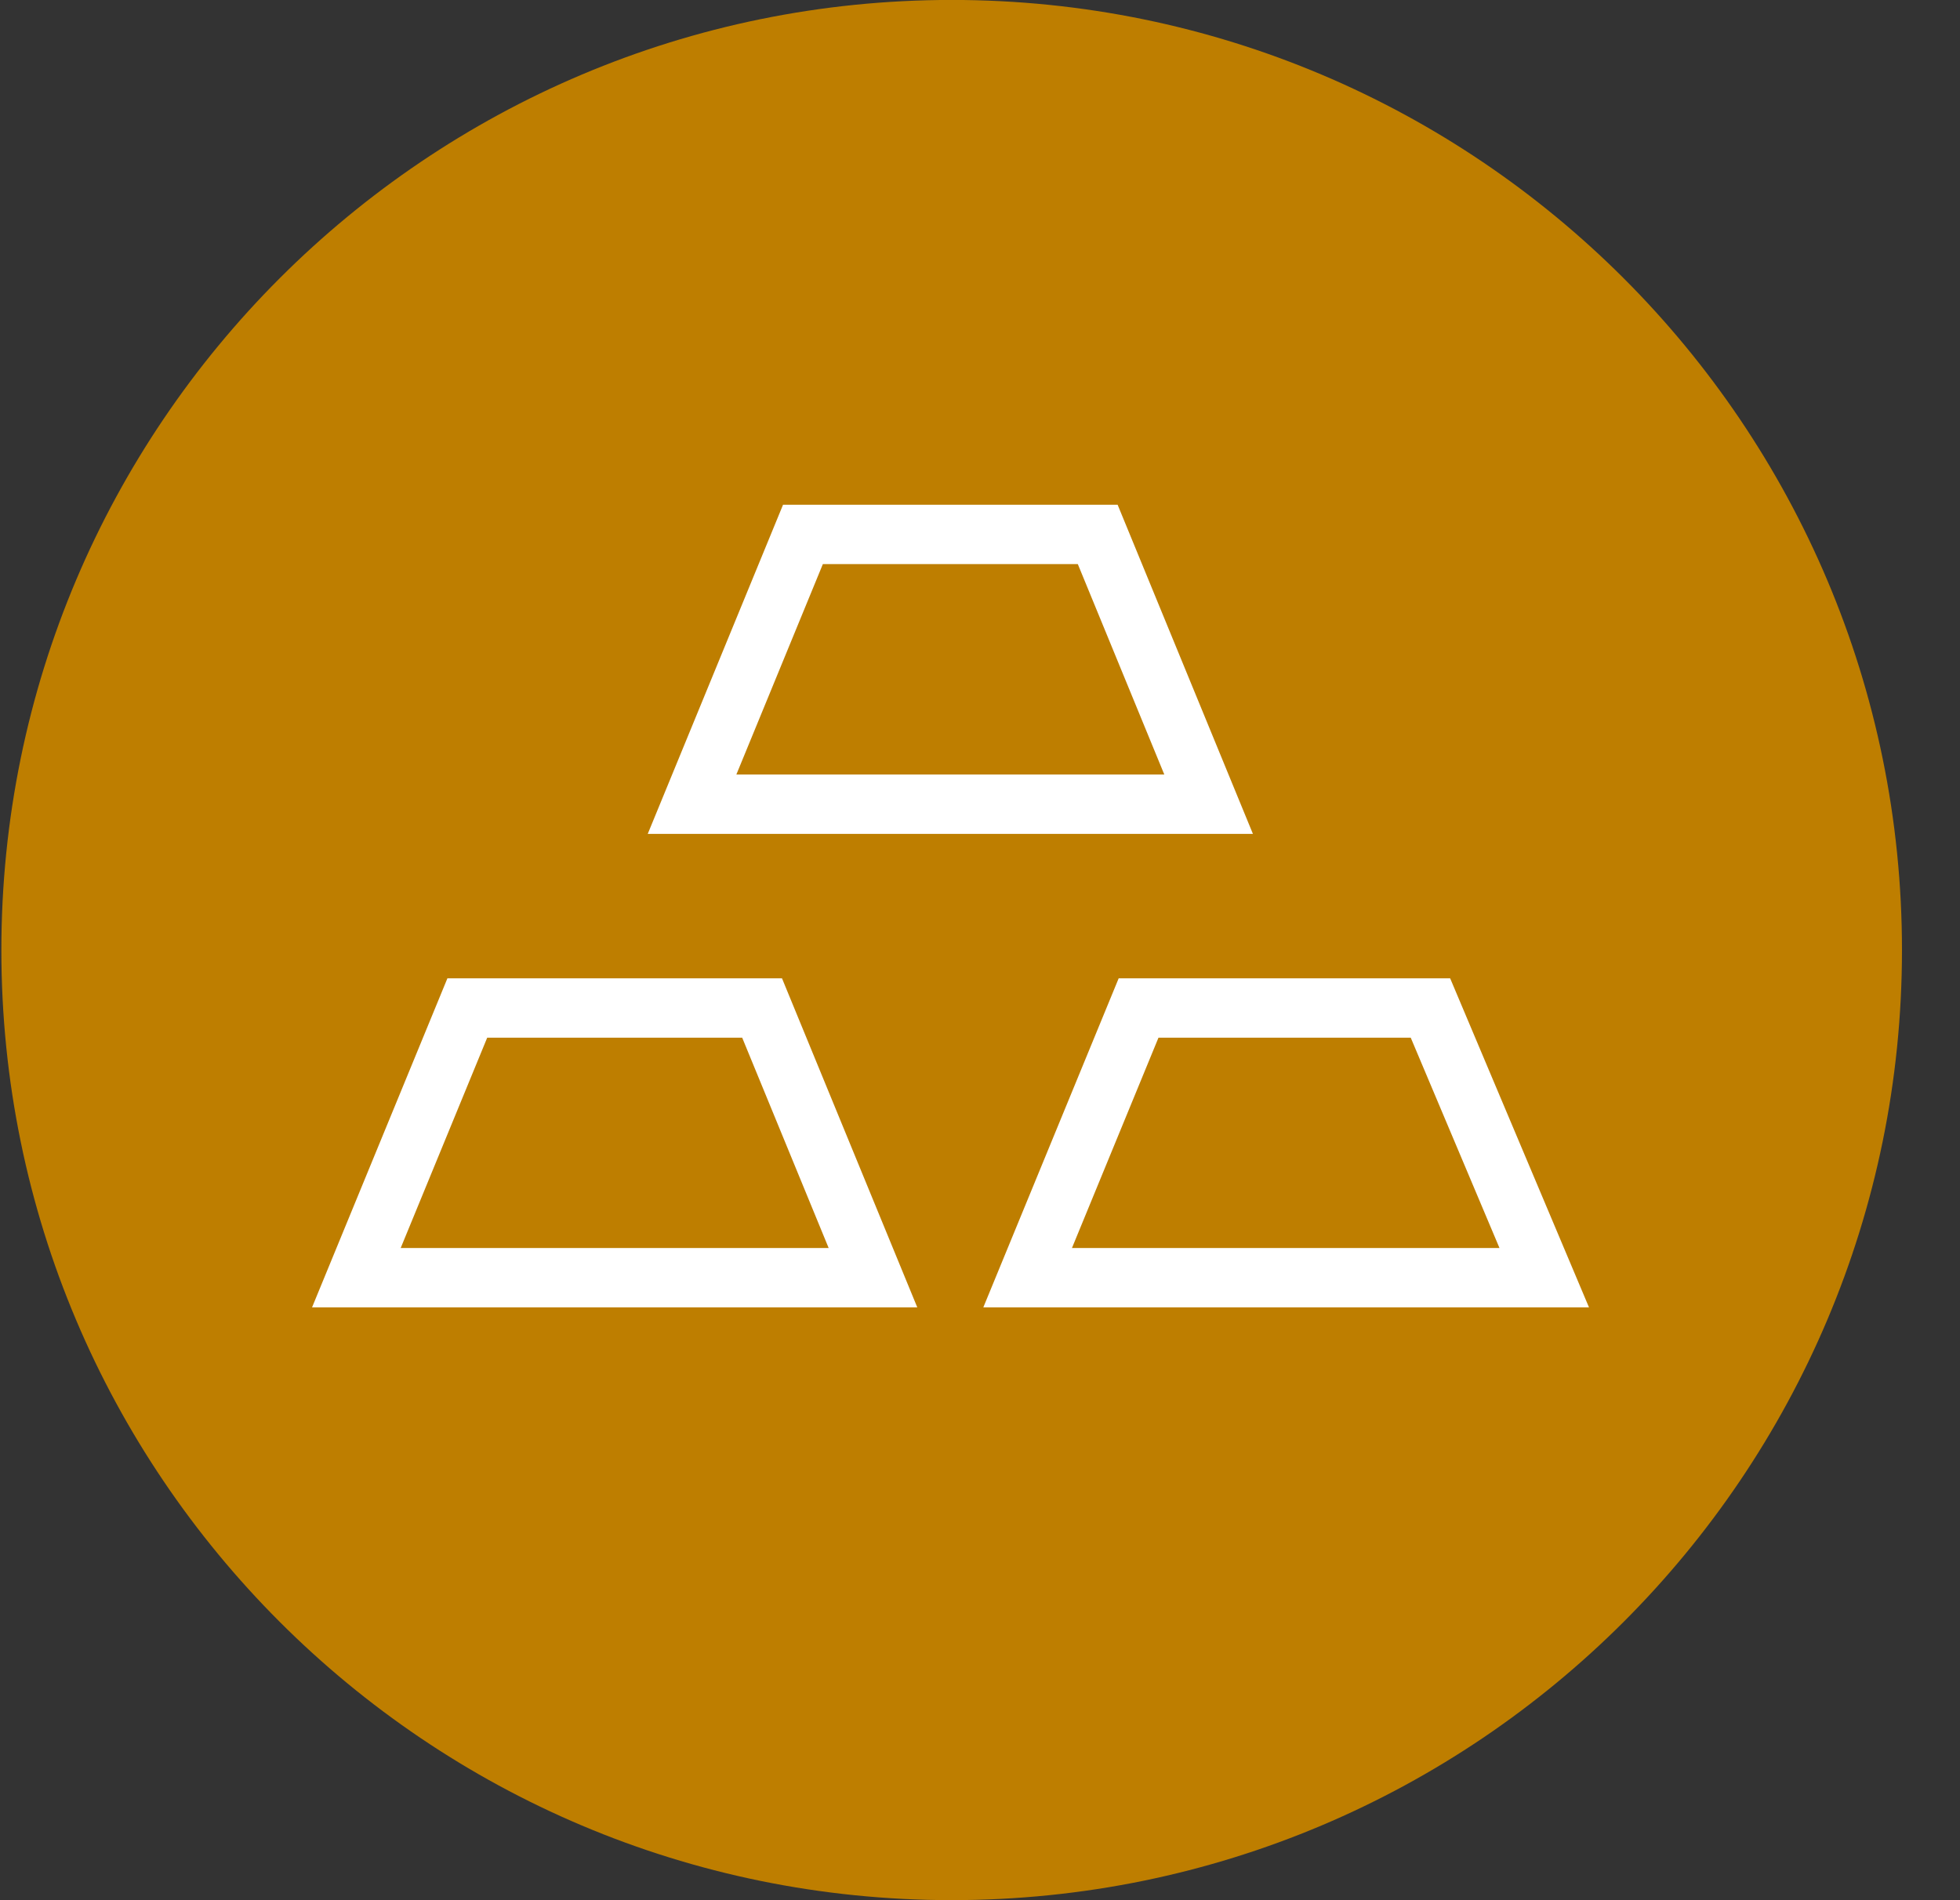
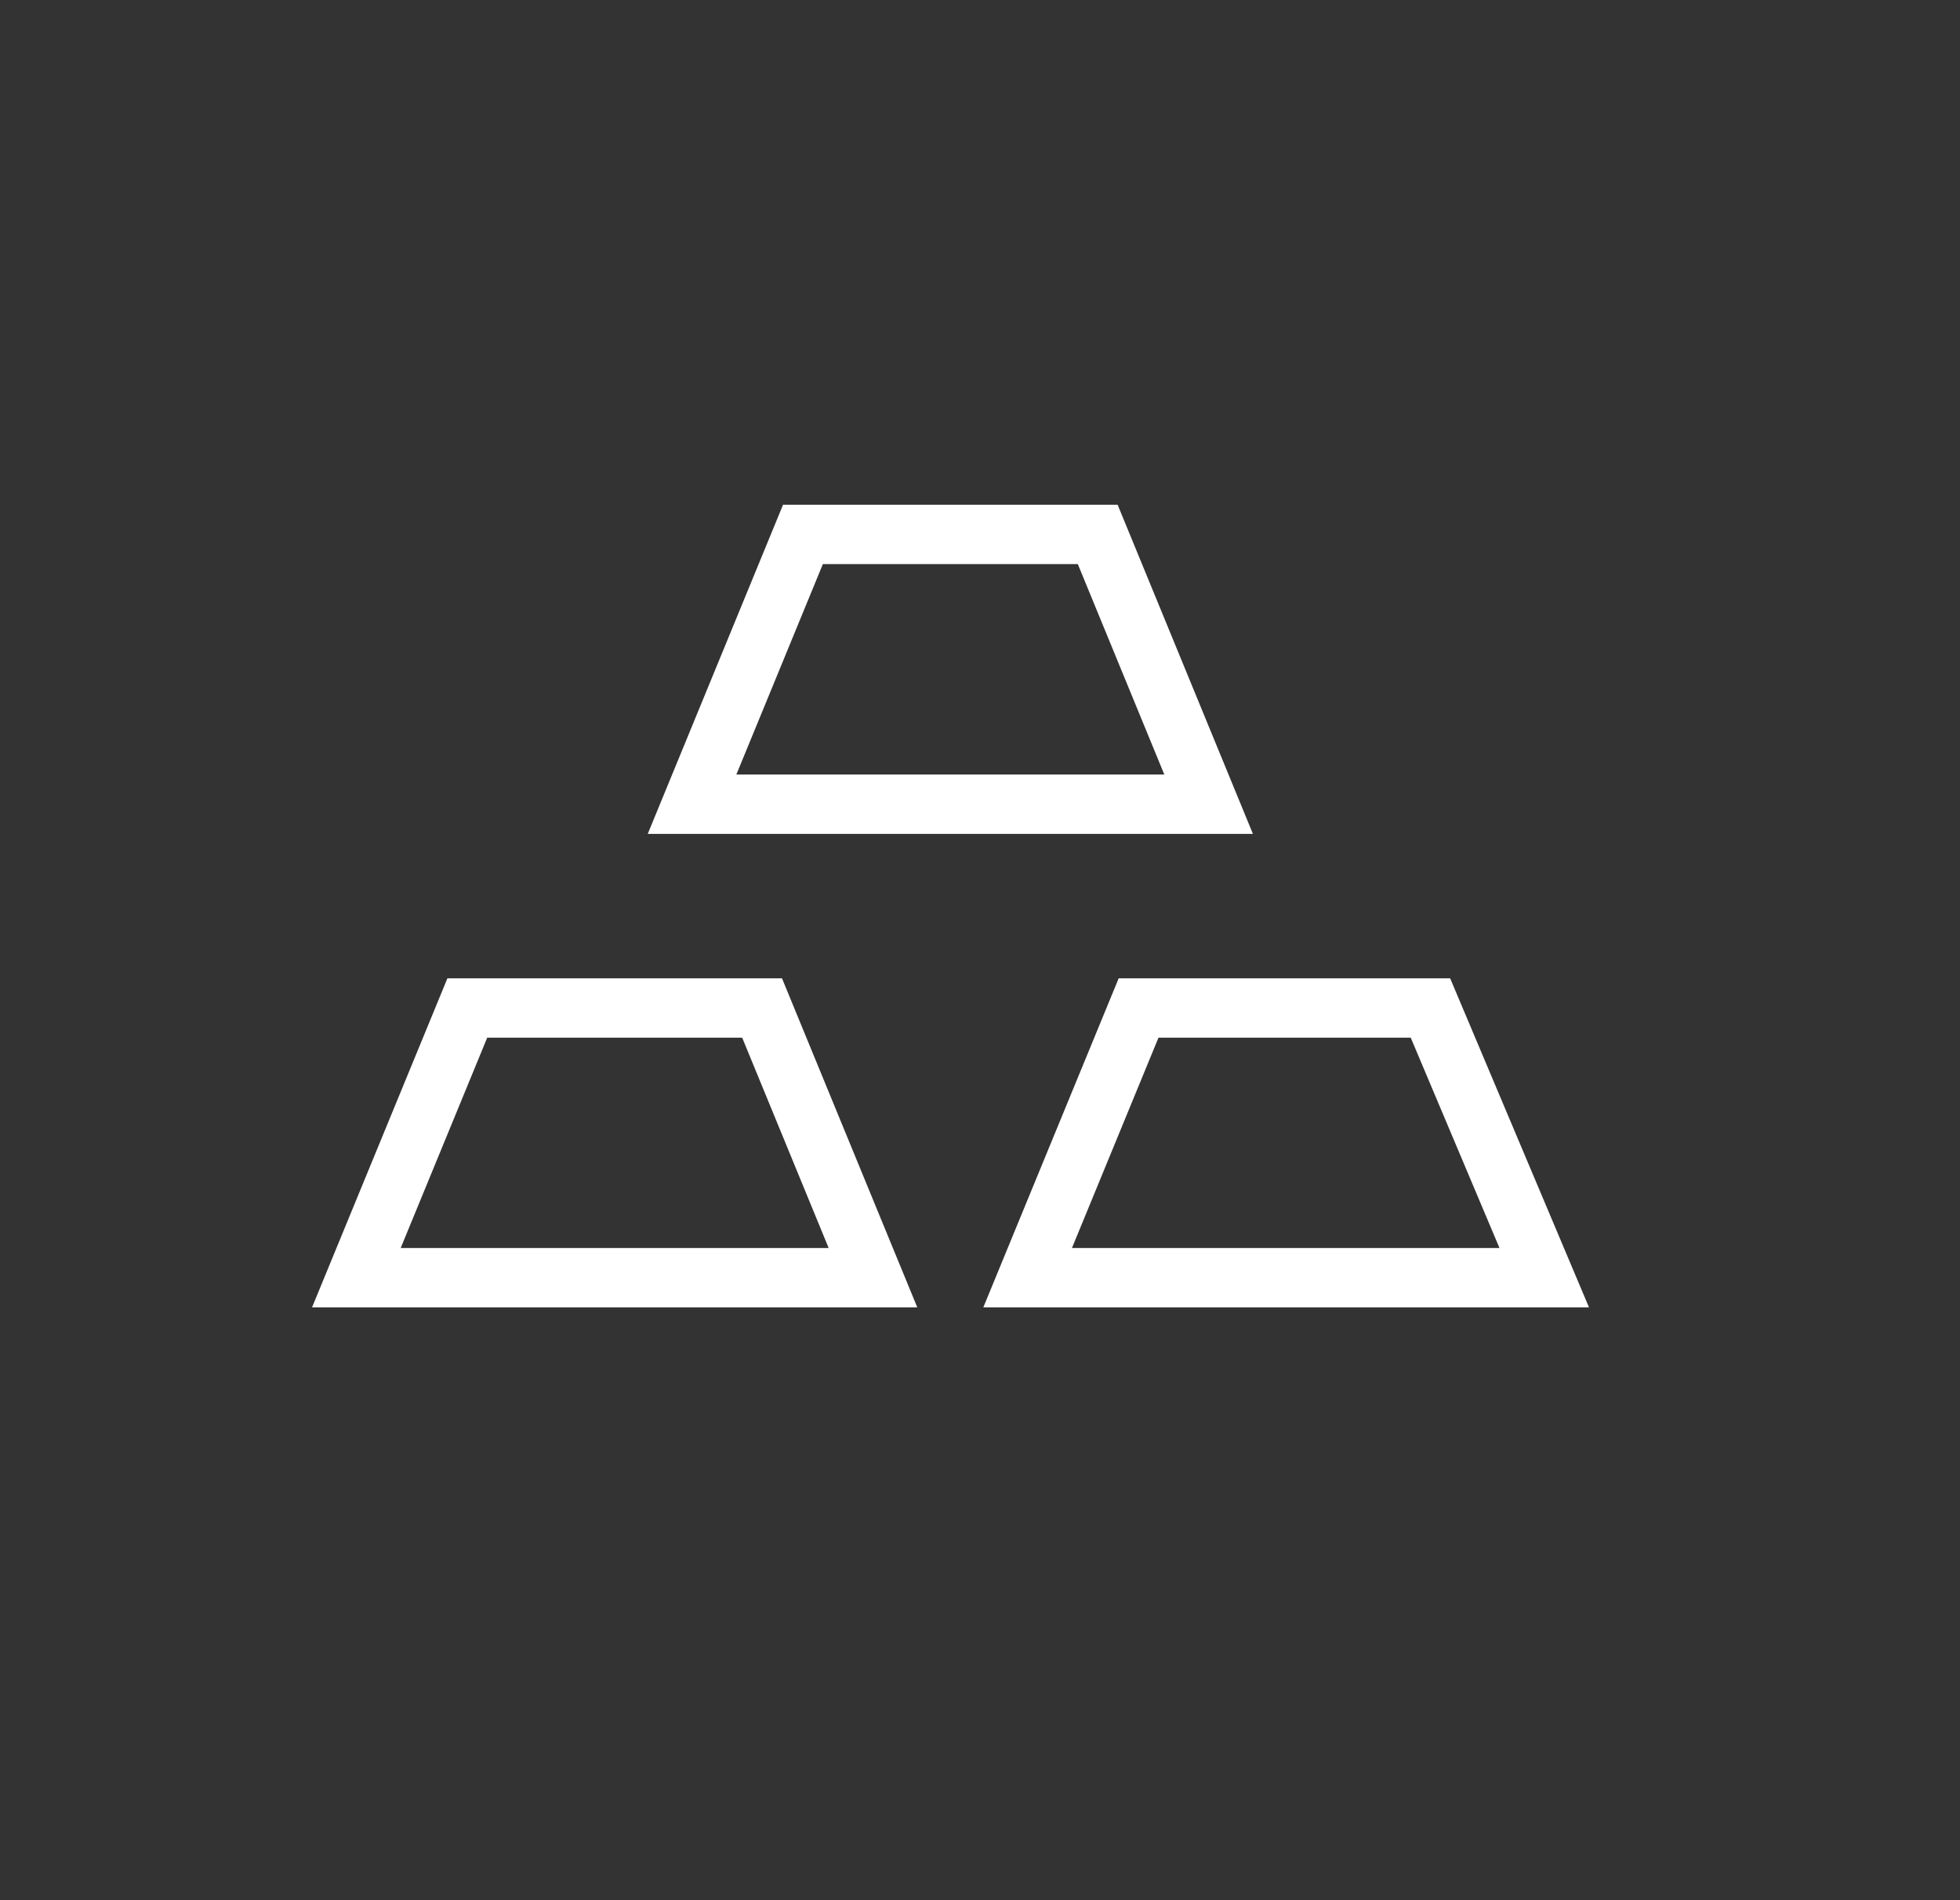
<svg xmlns="http://www.w3.org/2000/svg" width="33" height="32" viewBox="0 0 33 32" fill="none">
  <rect x="0" y="0" width="33" height="32" fill="#333333" stroke="none" />
-   <path fill-rule="evenodd" clip-rule="evenodd" d="M32.023 15.999C32.023 24.836 24.86 31.999 16.023 31.999C7.187 31.999 0.023 24.836 0.023 15.999C0.023 7.163 7.187 -0.001 16.023 -0.001C24.86 -0.001 32.023 7.163 32.023 15.999Z" fill="#BE7E00" />
  <path d="M20.349 13.543H11.652L13.519 9H18.482L20.349 13.543Z" stroke="white" stroke-miterlimit="10" />
  <path d="M14.698 21.517H6L7.868 16.975H12.831L14.698 21.517Z" stroke="white" stroke-miterlimit="10" />
  <path d="M26 21.517H17.302L19.17 16.975H24.084L26 21.517Z" stroke="white" stroke-miterlimit="10" />
</svg>